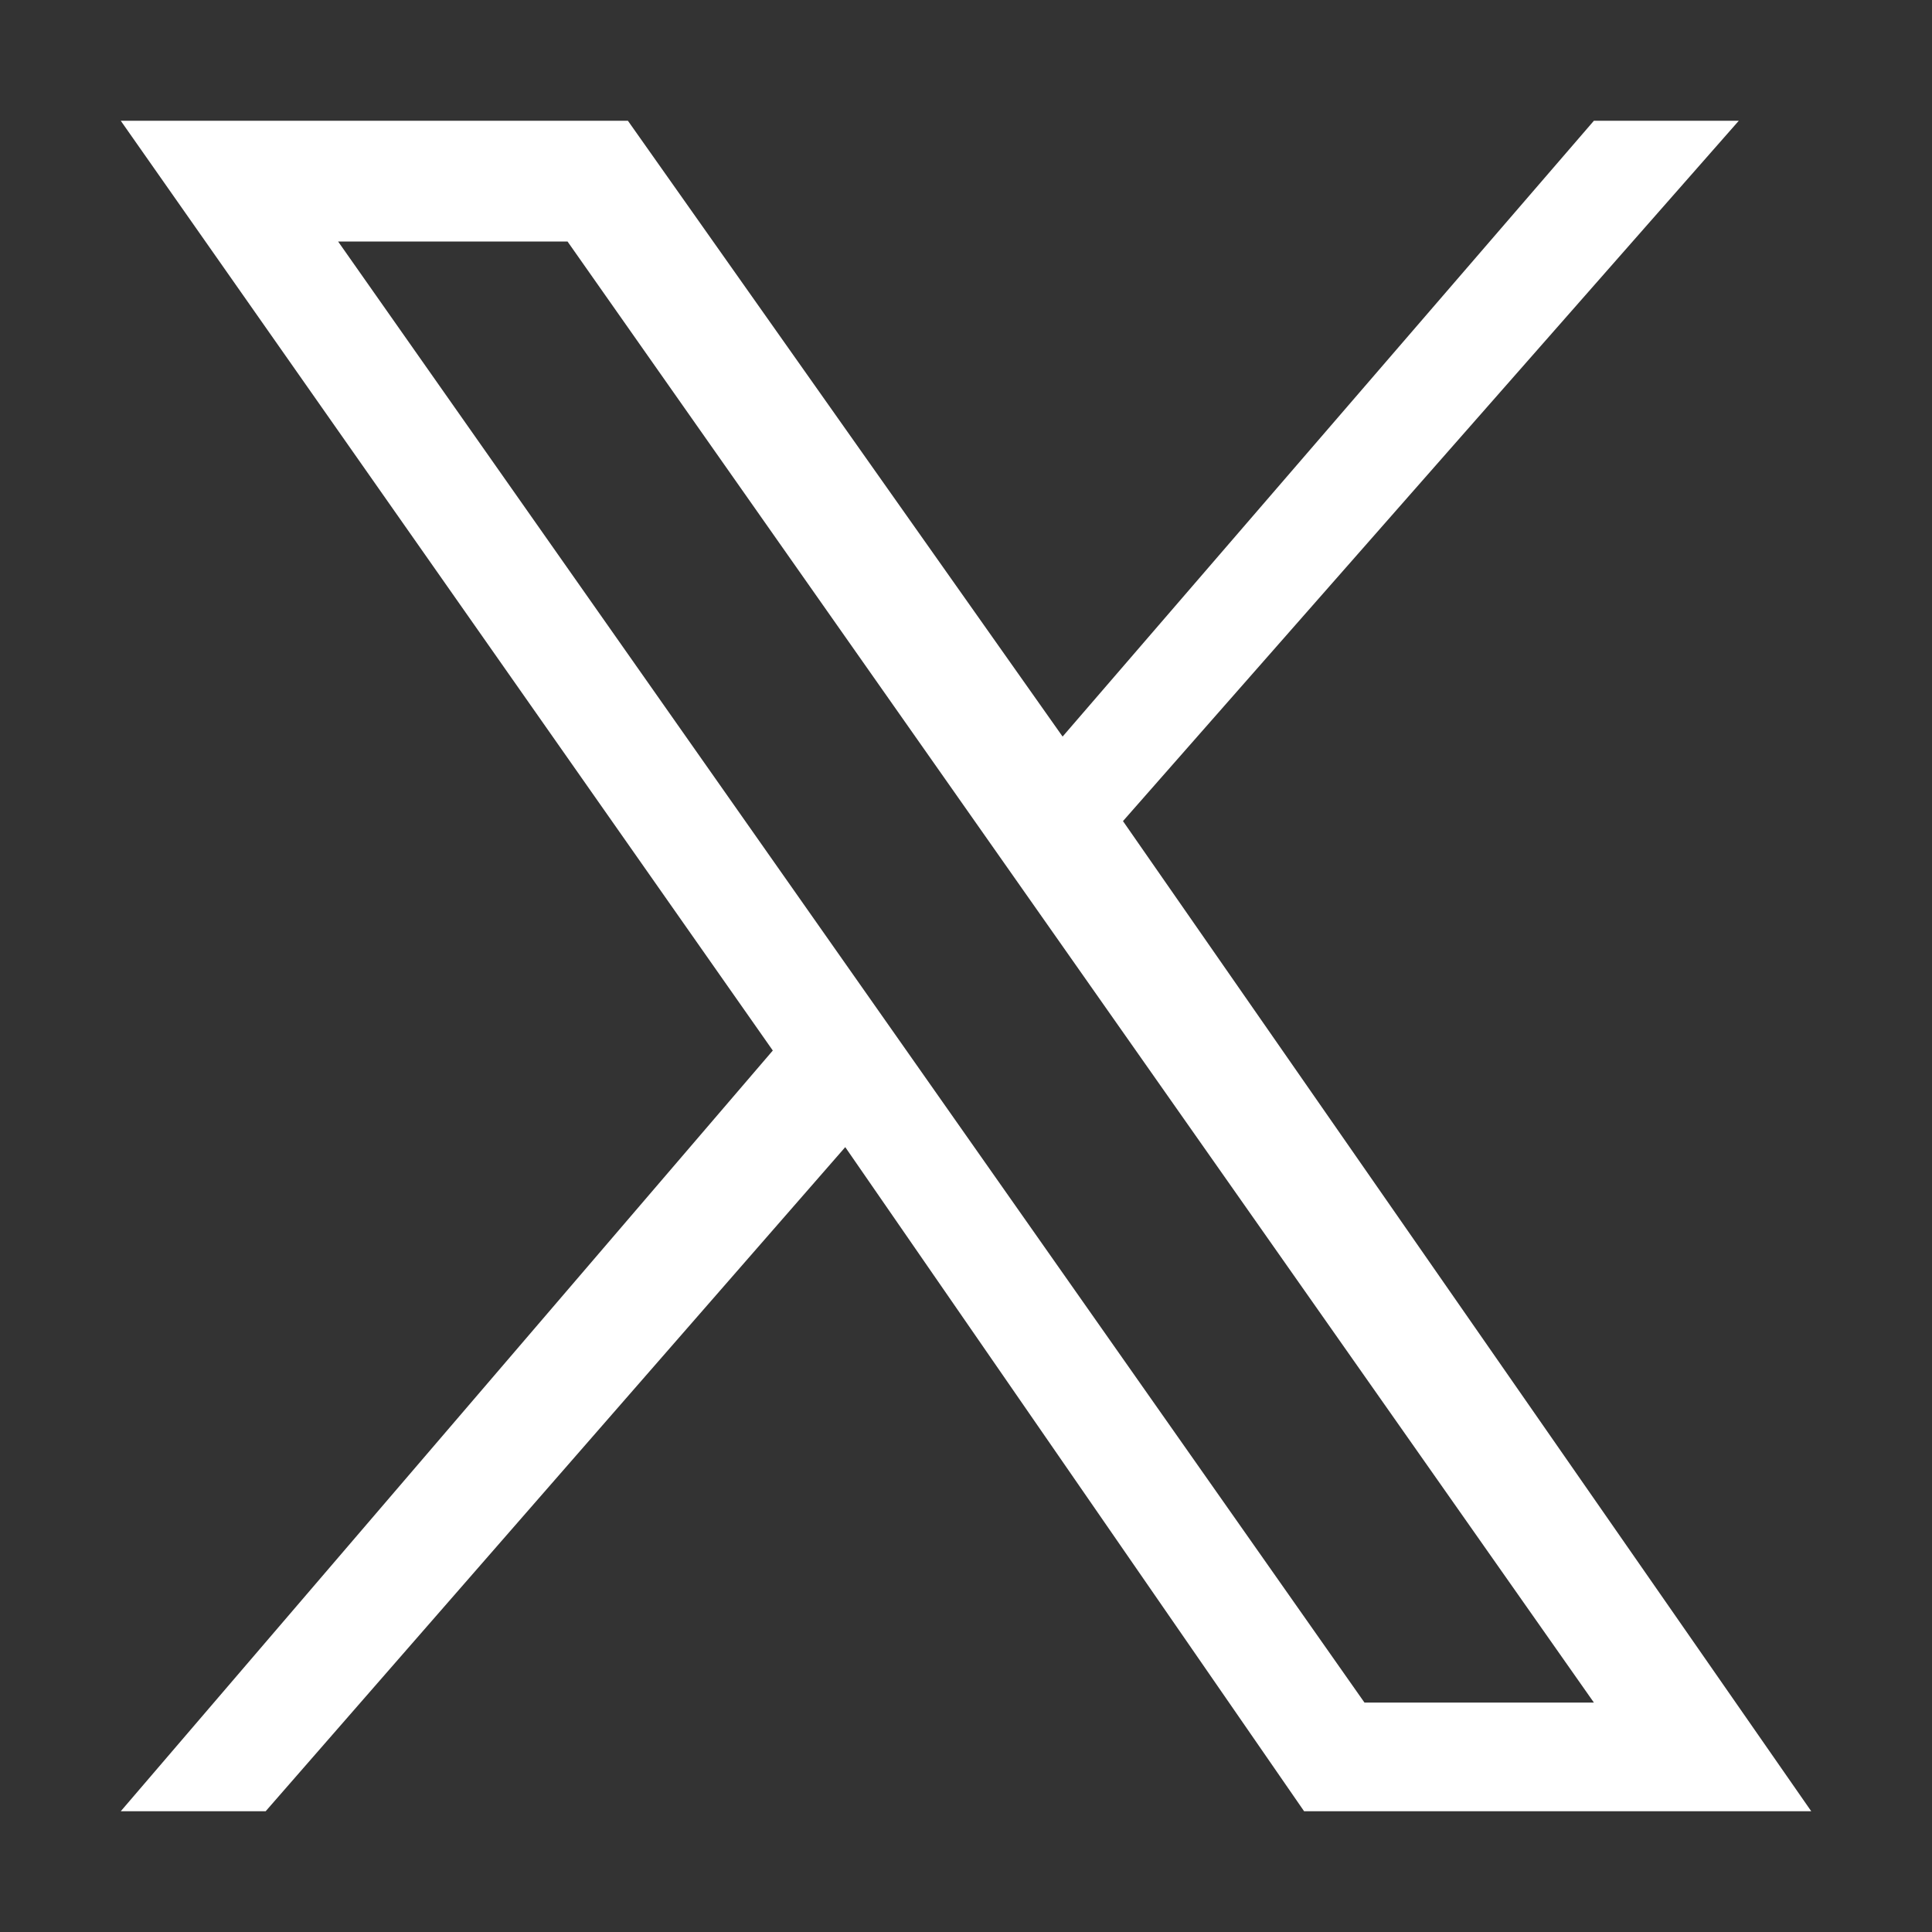
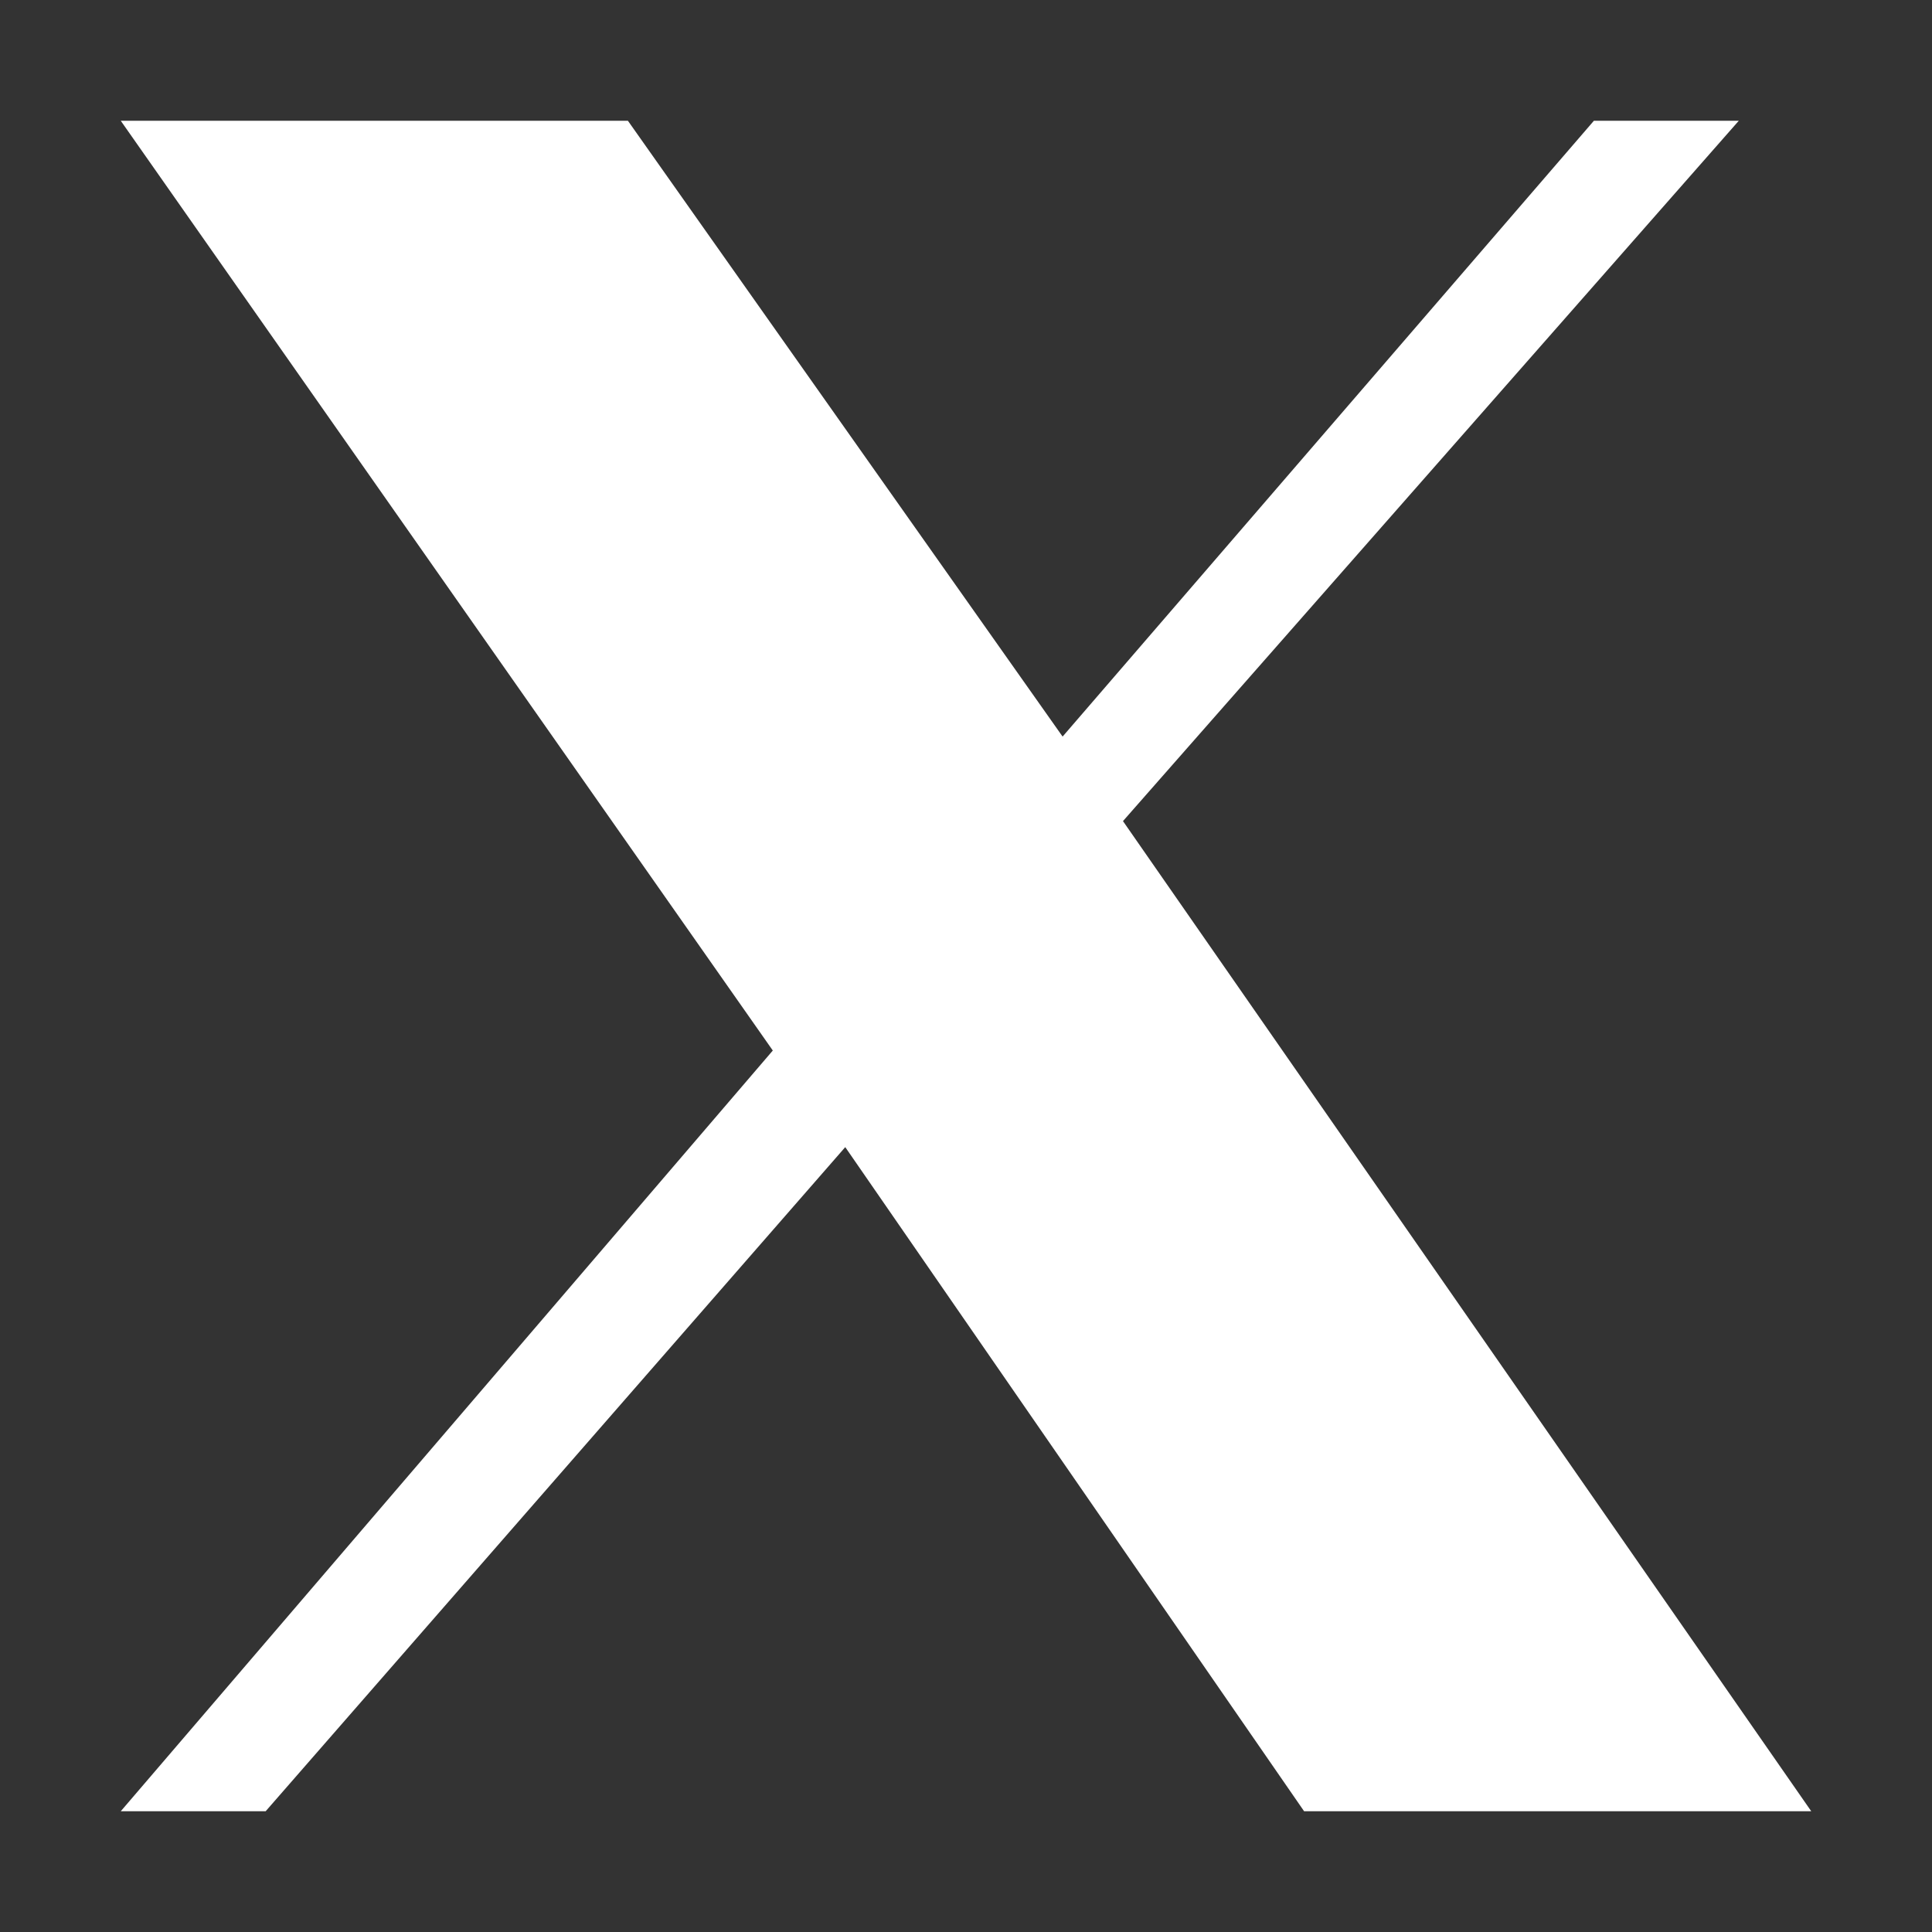
<svg xmlns="http://www.w3.org/2000/svg" version="1.1" viewBox="0 0 16 16">
  <rect x="0" y="0" width="16" height="16" fill="#333333" stroke="none" />
  <defs>
    <style>
      .cls-p {
        fill: #fff;
      }
    </style>
  </defs>
  <g>
    <g id="Layer_1">
-       <path class="cls-p" d="M1,1l5.4,7.7L1,15h1.2l4.8-5.5,3.8,5.5h4.2l-5.7-8.2L14.4,1h-1.2l-4.4,5.1L5.2,1H1ZM2.8,2h1.9l8.5,12.1h-1.9L2.8,2Z" />
+       <path class="cls-p" d="M1,1l5.4,7.7L1,15h1.2l4.8-5.5,3.8,5.5h4.2l-5.7-8.2L14.4,1h-1.2l-4.4,5.1L5.2,1H1ZM2.8,2h1.9h-1.9L2.8,2Z" />
    </g>
  </g>
</svg>